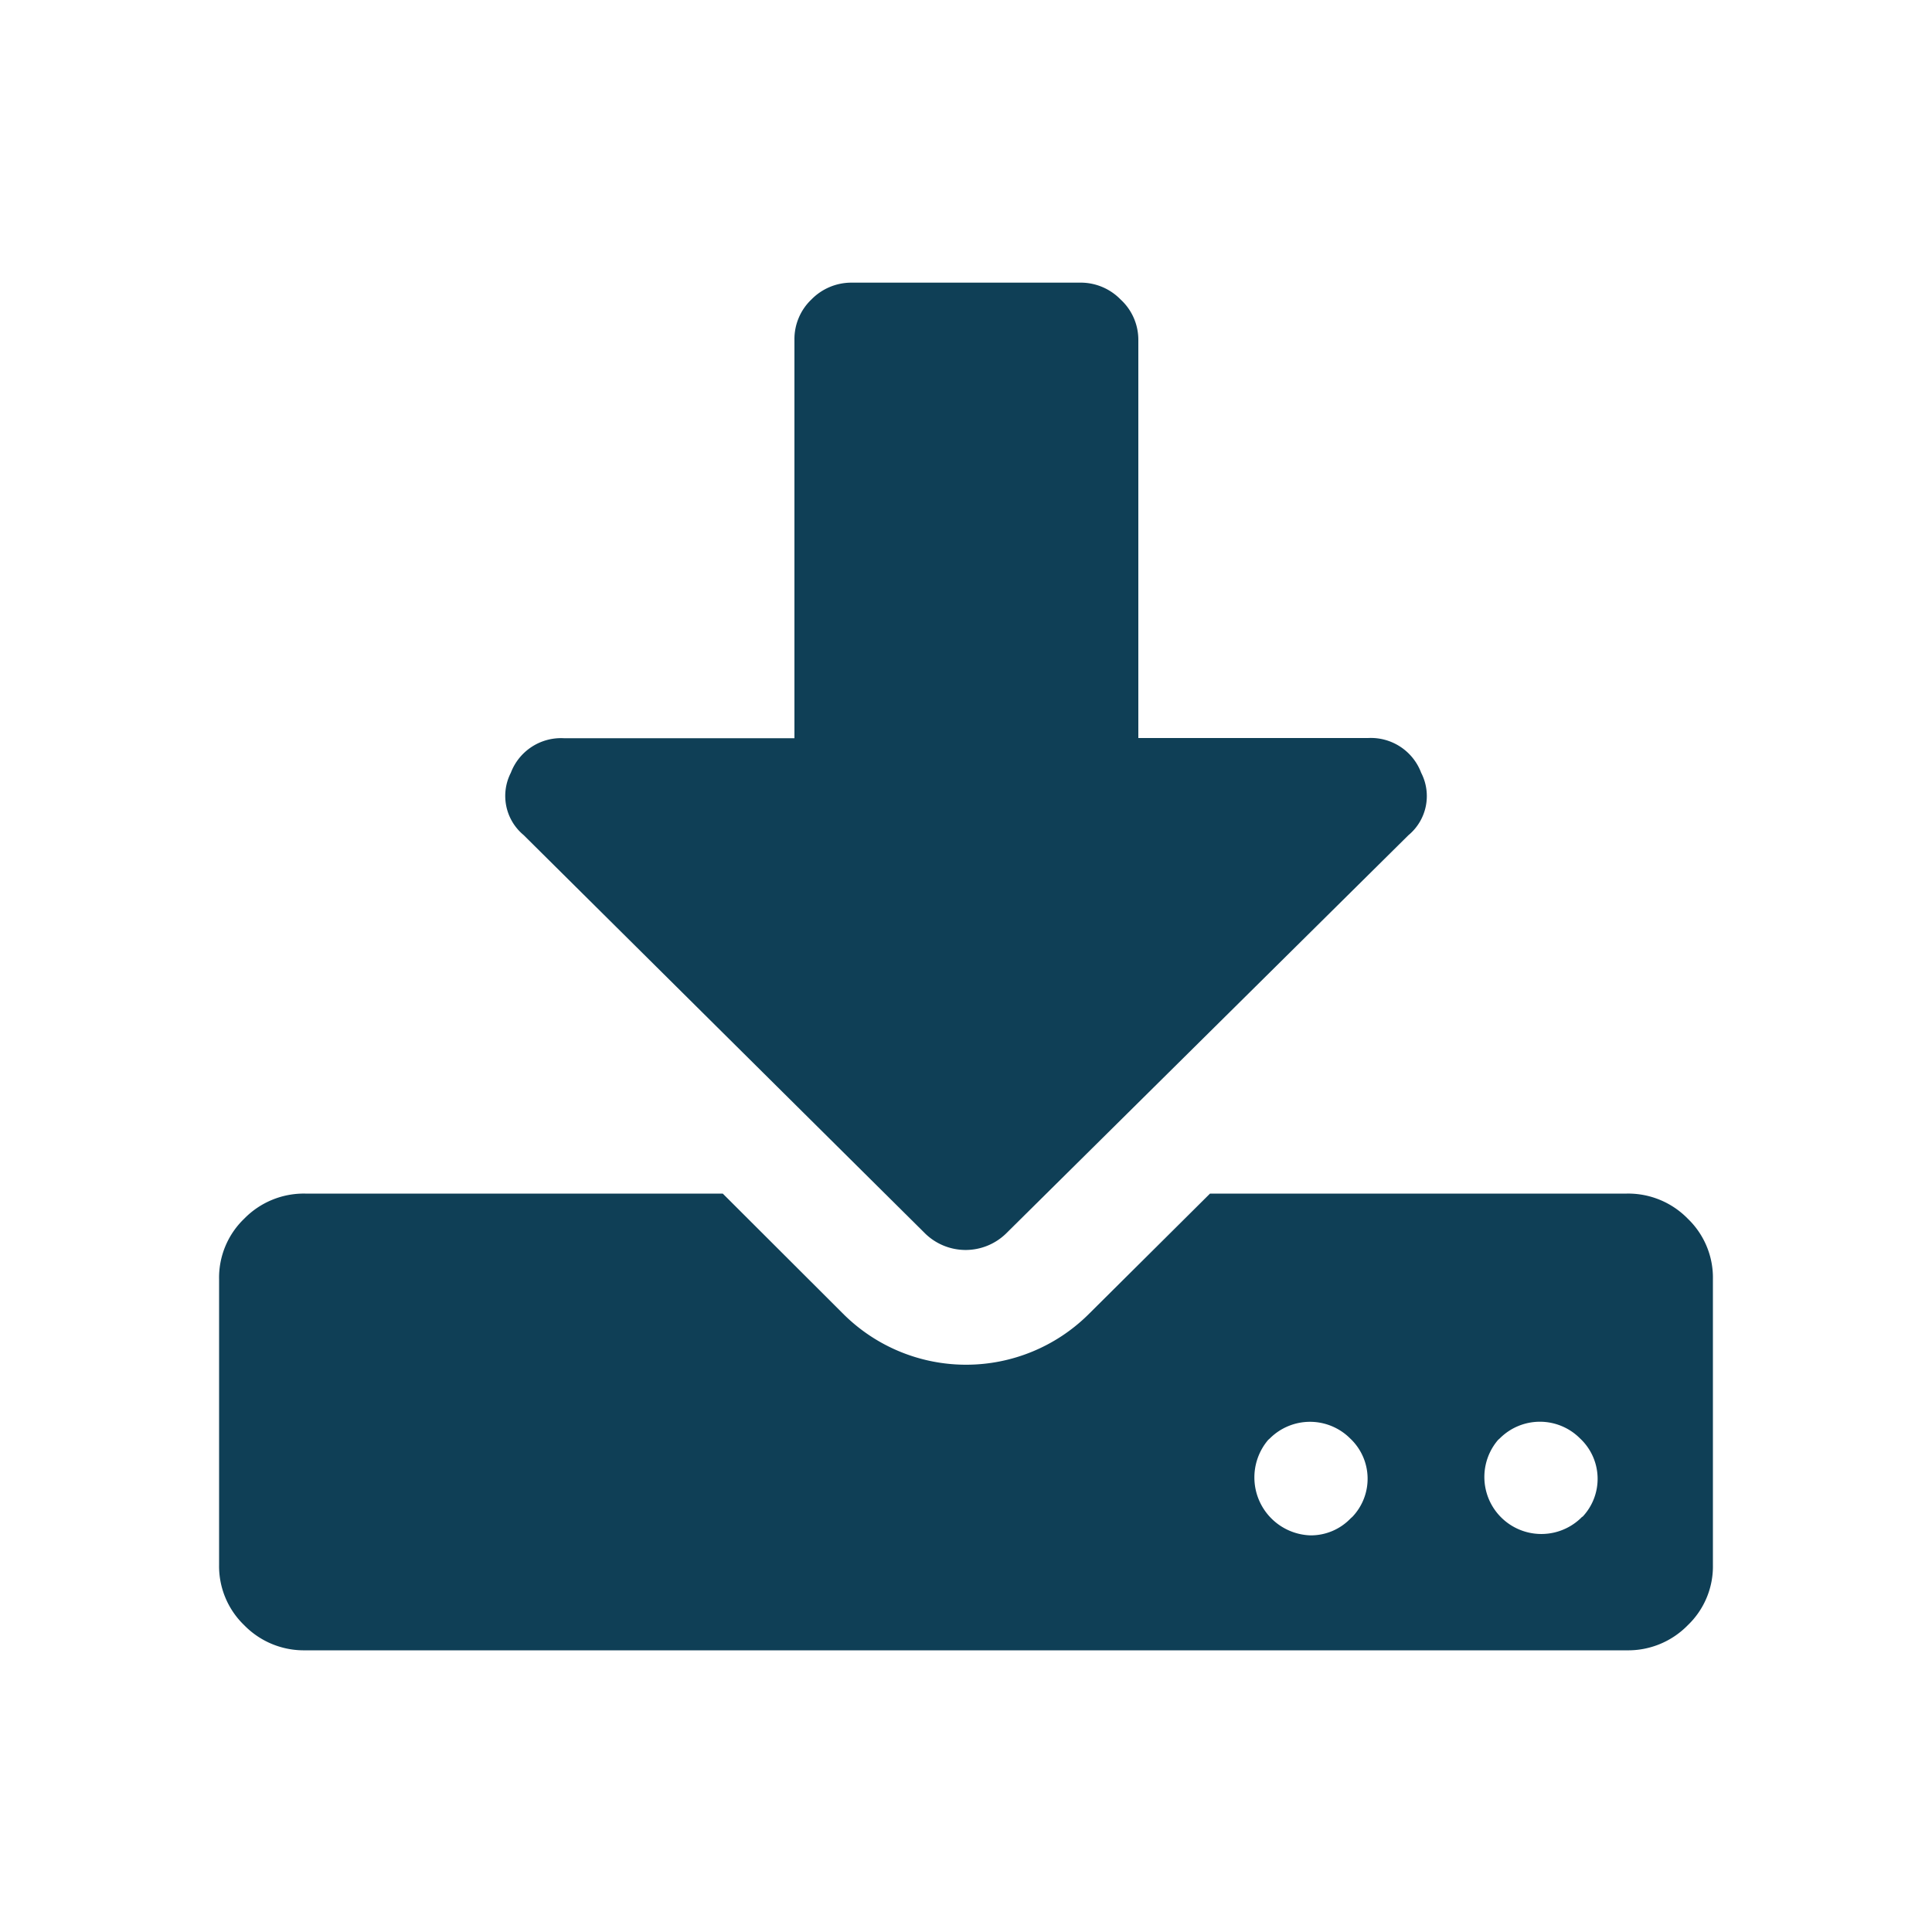
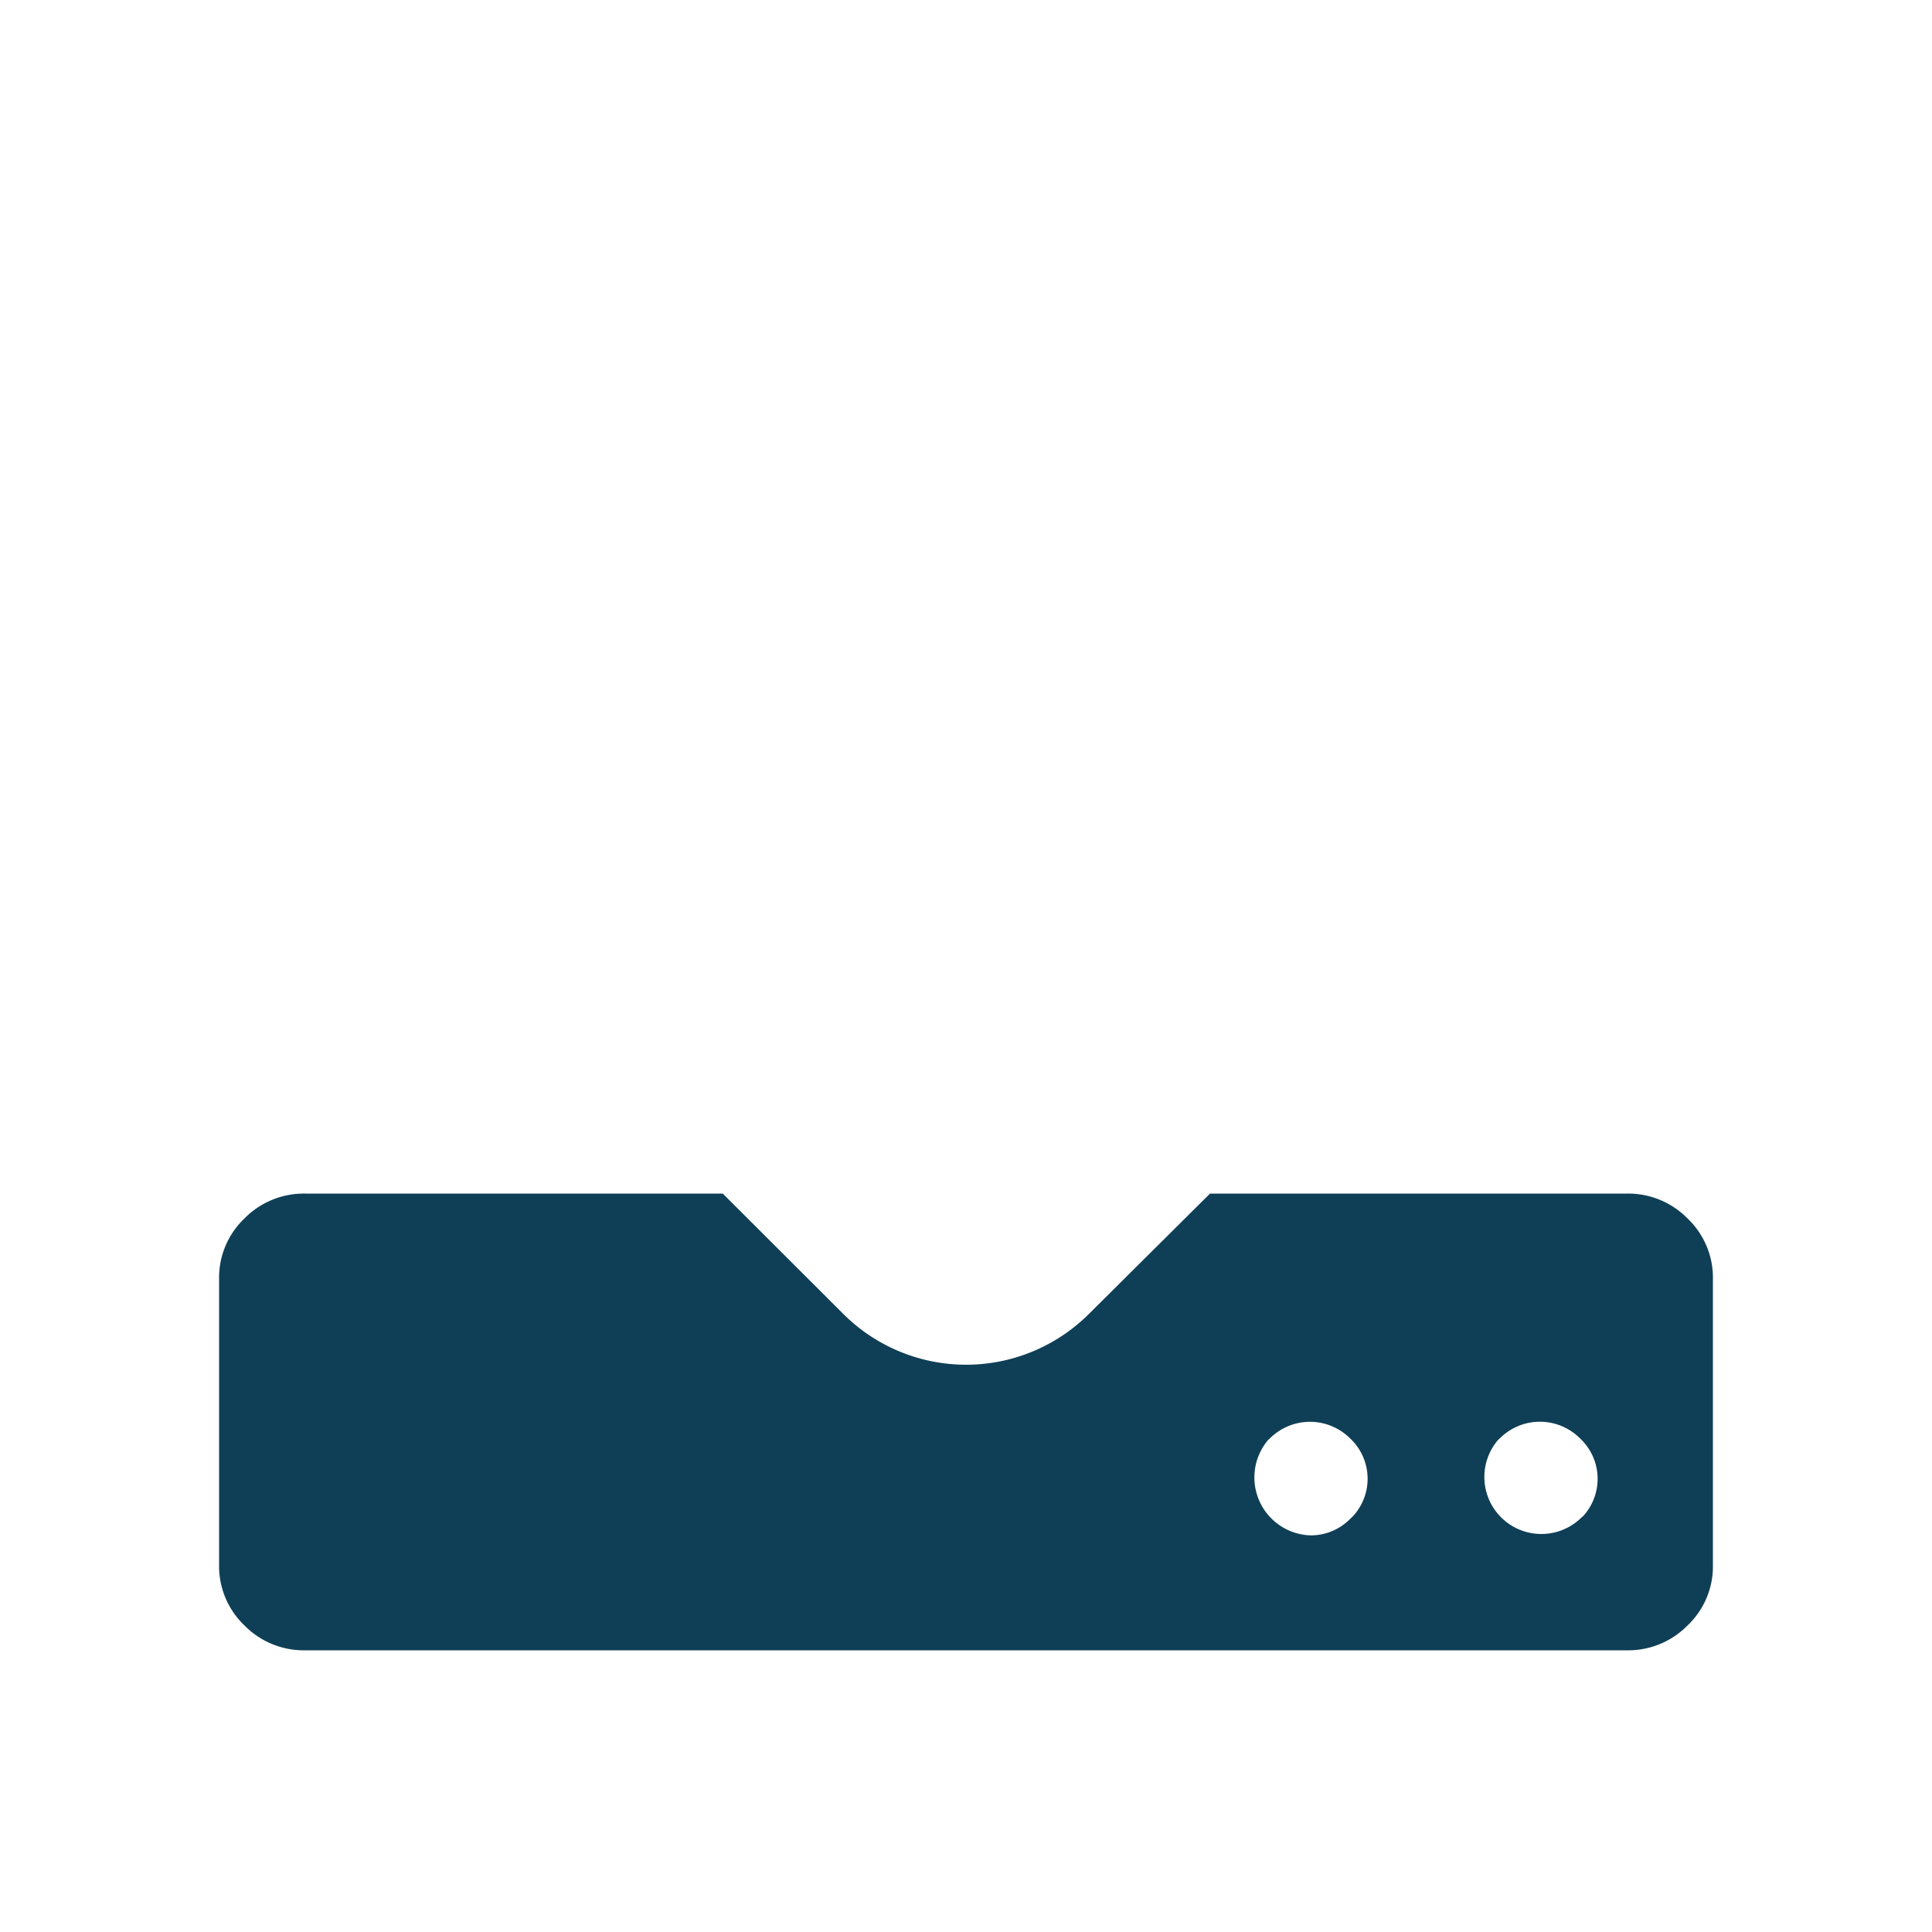
<svg xmlns="http://www.w3.org/2000/svg" viewBox="0 0 100 100">
  <defs>
    <style>.cls-1{fill:#0f3f56;fill-rule:evenodd;}</style>
  </defs>
  <g id="Layer_114" data-name="Layer 114">
    <path class="cls-1" d="M87.36,63.08a4.31,4.31,0,0,0-3.16-1.3H62.63l-6.31,6.27a9,9,0,0,1-12.63,0l-6.28-6.27H15.8a4.31,4.31,0,0,0-3.16,1.3,4.23,4.23,0,0,0-1.3,3.14V81a4.24,4.24,0,0,0,1.3,3.12,4.31,4.31,0,0,0,3.16,1.3H84.2a4.31,4.31,0,0,0,3.16-1.3A4.21,4.21,0,0,0,88.66,81V66.22A4.23,4.23,0,0,0,87.36,63.08ZM70,78.51l-.09.08a2.85,2.85,0,0,1-2.09.88,3,3,0,0,1-2.18-4.94l.09-.08a2.94,2.94,0,0,1,4.15,0s0,0,0,0A2.86,2.86,0,0,1,70,78.51Zm11.89,0-.08.08a2.95,2.95,0,0,1-4.27-4.06l.09-.08a2.93,2.93,0,0,1,4.15,0l0,0A2.86,2.86,0,0,1,81.91,78.51Z" />
-     <path class="cls-1" d="M73.56,40a2.78,2.78,0,0,0-2.75-1.8H58.92V17.58A2.83,2.83,0,0,0,58,15.5,2.88,2.88,0,0,0,56,14.63H44.05A2.89,2.89,0,0,0,42,15.5a2.83,2.83,0,0,0-.88,2.08V38.21H29.19A2.78,2.78,0,0,0,26.44,40a2.63,2.63,0,0,0,.66,3.22L47.9,63.86a3,3,0,0,0,4.16,0l0,0L72.9,43.23A2.63,2.63,0,0,0,73.56,40Z" />
  </g>
</svg>